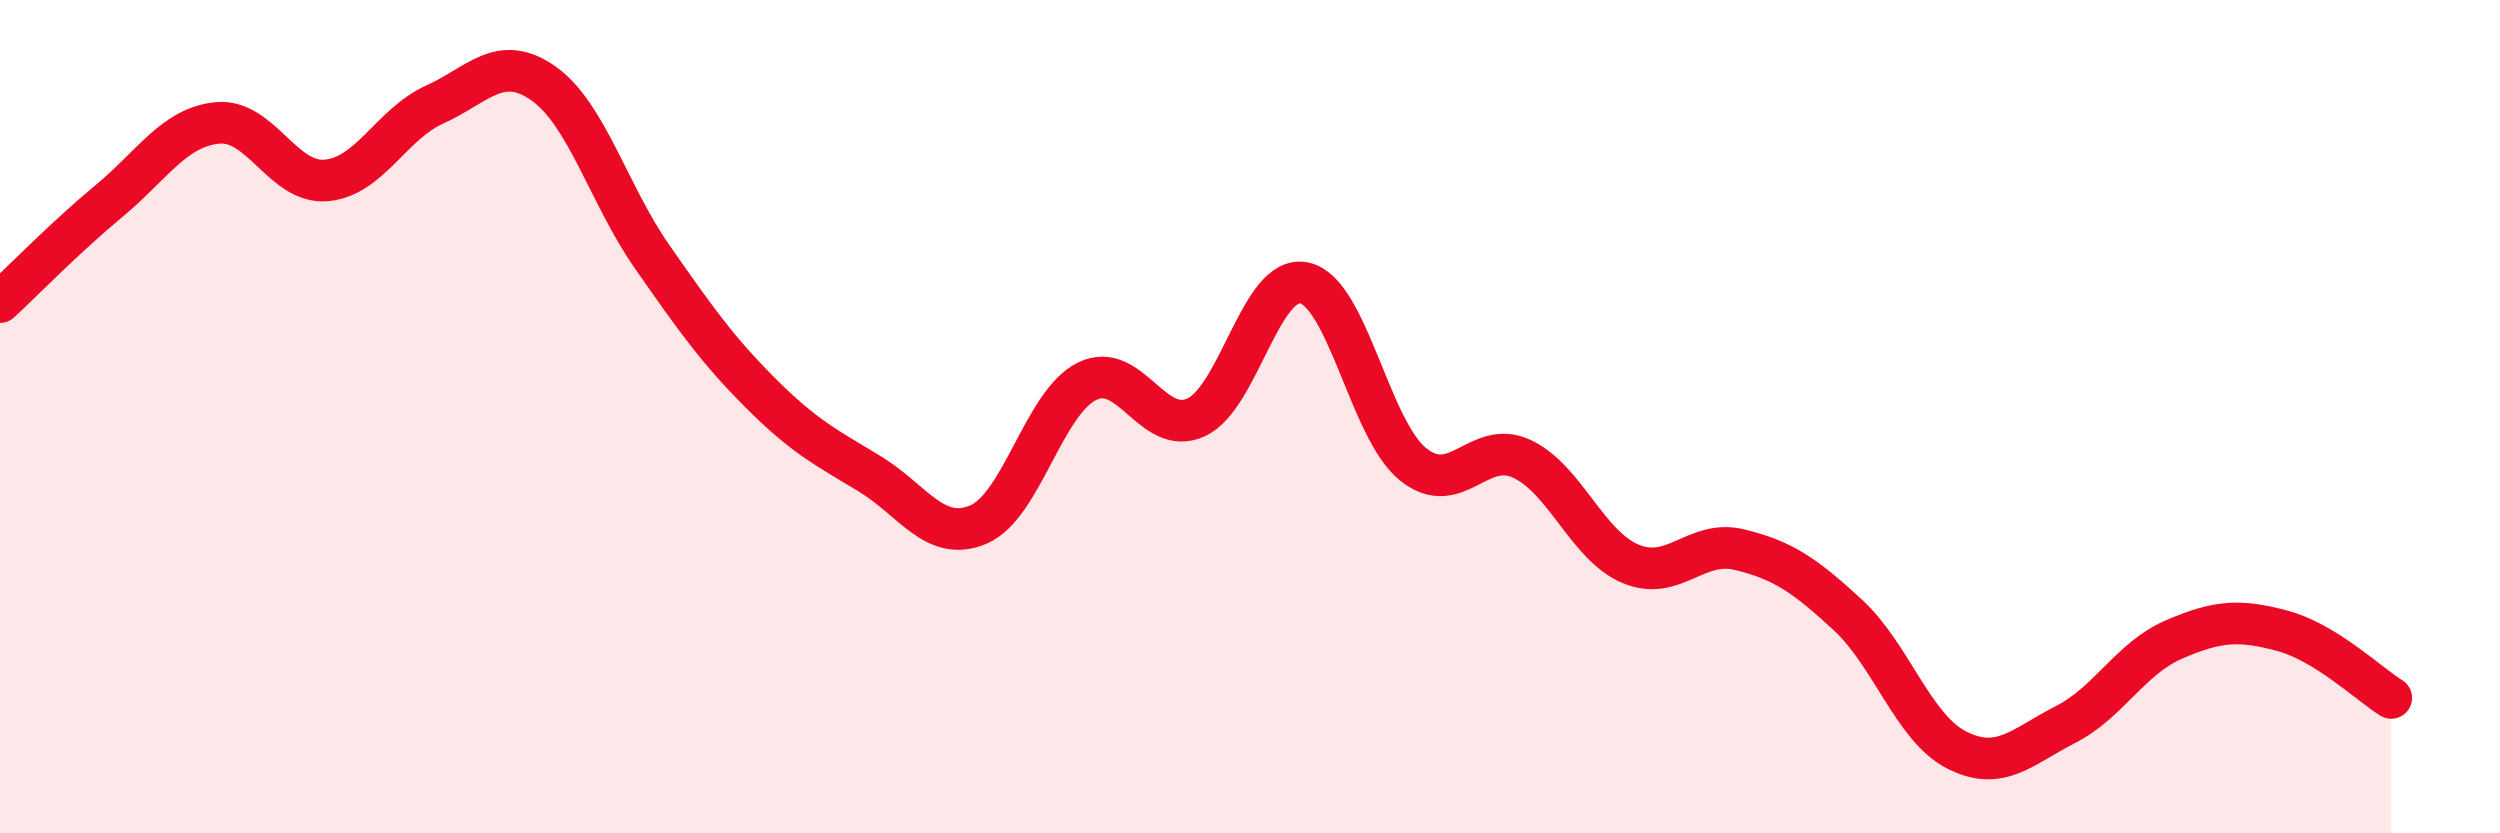
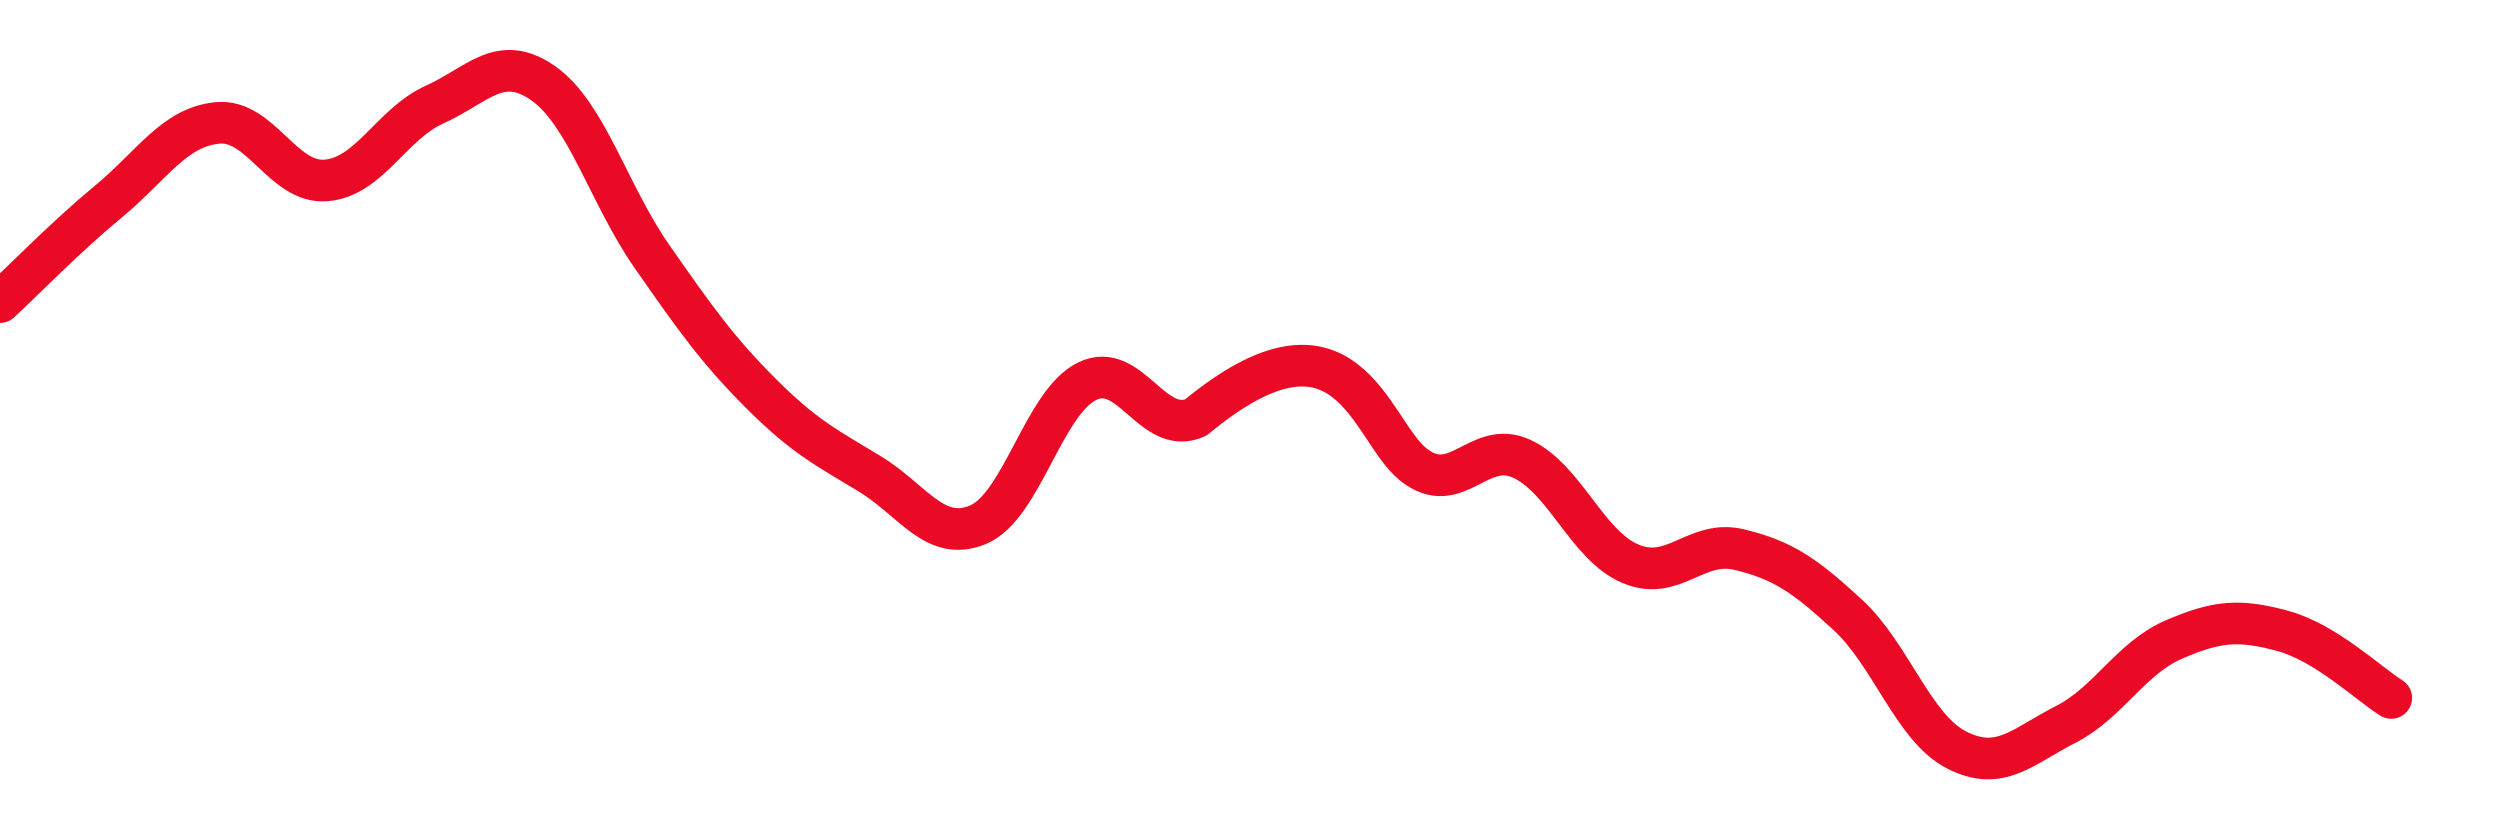
<svg xmlns="http://www.w3.org/2000/svg" width="60" height="20" viewBox="0 0 60 20">
-   <path d="M 0,7.25 C 0.52,6.77 1.57,5.69 2.61,4.83 C 3.65,3.97 4.18,3.05 5.22,2.95 C 6.26,2.85 6.79,4.42 7.83,4.33 C 8.87,4.24 9.39,2.98 10.43,2.51 C 11.47,2.04 12,1.27 13.04,2 C 14.08,2.73 14.61,4.67 15.65,6.16 C 16.69,7.65 17.22,8.4 18.26,9.44 C 19.3,10.48 19.83,10.74 20.87,11.37 C 21.91,12 22.44,13.03 23.48,12.59 C 24.52,12.15 25.05,9.66 26.09,9.15 C 27.13,8.64 27.66,10.49 28.7,10.02 C 29.74,9.55 30.26,6.57 31.3,6.79 C 32.34,7.01 32.87,10.3 33.91,11.14 C 34.95,11.98 35.48,10.53 36.52,11.01 C 37.56,11.49 38.09,13.09 39.13,13.53 C 40.17,13.97 40.7,12.94 41.74,13.19 C 42.78,13.44 43.31,13.8 44.35,14.76 C 45.39,15.72 45.92,17.47 46.96,18 C 48,18.53 48.53,17.92 49.57,17.39 C 50.61,16.86 51.13,15.8 52.17,15.35 C 53.21,14.9 53.74,14.86 54.78,15.14 C 55.82,15.42 56.87,16.43 57.39,16.75L57.39 20L0 20Z" fill="#EB0A25" opacity="0.1" stroke-linecap="round" stroke-linejoin="round" />
-   <path d="M 0,7.25 C 0.52,6.77 1.57,5.69 2.61,4.83 C 3.65,3.97 4.18,3.05 5.22,2.95 C 6.26,2.85 6.79,4.42 7.83,4.33 C 8.87,4.24 9.39,2.98 10.43,2.51 C 11.47,2.04 12,1.27 13.04,2 C 14.08,2.73 14.61,4.67 15.65,6.16 C 16.69,7.65 17.22,8.4 18.26,9.44 C 19.3,10.48 19.83,10.74 20.87,11.37 C 21.91,12 22.44,13.03 23.48,12.59 C 24.52,12.15 25.05,9.66 26.09,9.15 C 27.13,8.64 27.66,10.49 28.7,10.02 C 29.74,9.55 30.26,6.57 31.3,6.79 C 32.34,7.01 32.87,10.3 33.91,11.14 C 34.95,11.98 35.48,10.53 36.52,11.01 C 37.56,11.49 38.09,13.09 39.13,13.53 C 40.17,13.97 40.7,12.94 41.74,13.19 C 42.78,13.44 43.31,13.8 44.35,14.76 C 45.39,15.72 45.92,17.47 46.96,18 C 48,18.53 48.53,17.92 49.57,17.39 C 50.61,16.86 51.13,15.8 52.17,15.35 C 53.21,14.9 53.74,14.86 54.78,15.14 C 55.82,15.42 56.87,16.43 57.39,16.75" stroke="#EB0A25" stroke-width="1" fill="none" stroke-linecap="round" stroke-linejoin="round" />
+   <path d="M 0,7.25 C 0.52,6.77 1.57,5.69 2.61,4.83 C 3.65,3.97 4.18,3.05 5.22,2.95 C 6.26,2.85 6.79,4.42 7.83,4.33 C 8.87,4.24 9.39,2.98 10.43,2.51 C 11.47,2.04 12,1.27 13.04,2 C 14.08,2.73 14.61,4.67 15.65,6.16 C 16.69,7.65 17.22,8.4 18.26,9.44 C 19.3,10.48 19.83,10.74 20.87,11.37 C 21.91,12 22.44,13.03 23.48,12.59 C 24.52,12.15 25.05,9.66 26.09,9.15 C 27.13,8.64 27.66,10.49 28.7,10.02 C 32.34,7.01 32.87,10.3 33.91,11.14 C 34.95,11.98 35.48,10.53 36.52,11.01 C 37.56,11.49 38.09,13.09 39.13,13.53 C 40.17,13.97 40.7,12.94 41.74,13.19 C 42.78,13.44 43.31,13.8 44.35,14.76 C 45.39,15.72 45.92,17.47 46.96,18 C 48,18.53 48.53,17.92 49.57,17.39 C 50.61,16.86 51.13,15.8 52.17,15.35 C 53.21,14.9 53.74,14.86 54.78,15.14 C 55.82,15.42 56.87,16.43 57.39,16.75" stroke="#EB0A25" stroke-width="1" fill="none" stroke-linecap="round" stroke-linejoin="round" />
</svg>